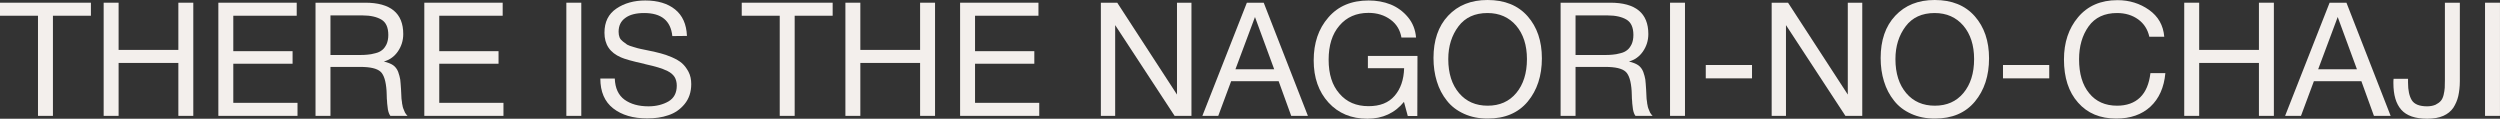
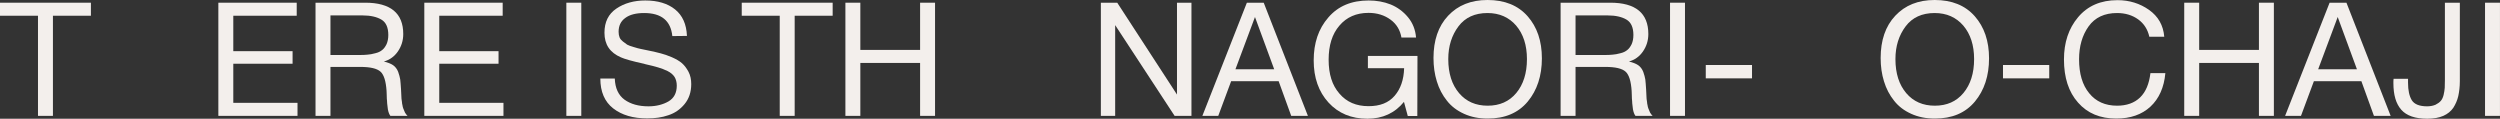
<svg xmlns="http://www.w3.org/2000/svg" viewBox="0 0 283.137 13.445" fill="none">
  <rect x="0" y="0" width="283.137" height="13.445" fill="#333333" stroke="none" />
  <path d="M10.296 0.306V1.782H5.994V13.122H4.302V1.782H0V0.306H10.296Z" fill="#F3EFEC" />
-   <path d="M21.892 0.306V13.122H20.2V7.128H13.432V13.122H11.74V0.306H13.432V5.652H20.2V0.306H21.892Z" fill="#F3EFEC" />
  <path d="M33.604 0.306V1.782H26.422V5.796H33.136V7.218H26.422V11.646H33.694V13.122H24.73V0.306H33.604Z" fill="#F3EFEC" />
  <path d="M35.734 0.306H41.368C44.23 0.306 45.67 1.494 45.67 3.852C45.67 4.608 45.454 5.256 45.058 5.832C44.662 6.408 44.122 6.786 43.474 6.966C43.906 7.074 44.248 7.2 44.518 7.38C44.77 7.56 44.968 7.812 45.094 8.136C45.202 8.46 45.292 8.748 45.328 9C45.364 9.252 45.382 9.63 45.418 10.116C45.418 10.17 45.418 10.296 45.436 10.476C45.436 10.656 45.454 10.782 45.454 10.854C45.454 10.926 45.454 11.034 45.472 11.196C45.49 11.376 45.508 11.502 45.526 11.574C45.526 11.664 45.544 11.772 45.58 11.916C45.598 12.06 45.634 12.186 45.67 12.276C45.706 12.366 45.742 12.474 45.796 12.582C45.832 12.69 45.886 12.798 45.958 12.888C46.012 12.978 46.084 13.05 46.156 13.122H44.212C44.122 13.014 44.05 12.852 43.996 12.672C43.942 12.492 43.906 12.294 43.888 12.042C43.852 11.79 43.834 11.592 43.834 11.448C43.816 11.304 43.798 11.07 43.798 10.782C43.78 10.494 43.78 10.332 43.78 10.296C43.708 9.216 43.492 8.478 43.096 8.118C42.7 7.758 41.944 7.578 40.792 7.578H37.426V13.122H35.734V0.306ZM37.426 1.746V6.228H40.612C41.008 6.228 41.332 6.228 41.602 6.192C41.872 6.174 42.178 6.12 42.502 6.03C42.826 5.958 43.078 5.832 43.276 5.67C43.474 5.526 43.636 5.292 43.78 5.004C43.906 4.716 43.978 4.374 43.978 3.96C43.978 3.096 43.708 2.52 43.186 2.214C42.664 1.908 41.962 1.746 41.062 1.746H37.426Z" fill="#F3EFEC" />
  <path d="M56.93 0.306V1.782H49.748V5.796H56.462V7.218H49.748V11.646H57.02V13.122H48.056V0.306H56.93Z" fill="#F3EFEC" />
  <path d="M65.834 0.306V13.122H64.142V0.306H65.834Z" fill="#F3EFEC" />
  <path d="M77.8 4.068L76.144 4.086C75.964 2.34 74.902 1.476 72.958 1.476C72.04 1.476 71.32 1.656 70.816 2.034C70.312 2.394 70.06 2.916 70.06 3.6C70.06 3.834 70.096 4.05 70.168 4.23C70.24 4.41 70.366 4.554 70.546 4.698C70.726 4.842 70.888 4.95 71.032 5.058C71.194 5.148 71.446 5.238 71.77 5.328C72.112 5.436 72.382 5.508 72.58 5.544C72.796 5.58 73.102 5.652 73.534 5.742C74.074 5.85 74.506 5.958 74.848 6.048C75.208 6.138 75.622 6.282 76.09 6.48C76.576 6.696 76.954 6.912 77.242 7.164C77.53 7.416 77.764 7.74 77.98 8.136C78.196 8.55 78.286 9.018 78.286 9.522C78.286 10.422 78.034 11.178 77.53 11.79C77.026 12.402 76.414 12.816 75.694 13.05C74.974 13.302 74.182 13.41 73.3 13.41C71.698 13.41 70.42 13.032 69.448 12.276C68.476 11.52 67.99 10.386 67.99 8.892H69.628C69.664 9.99 70.042 10.782 70.726 11.286C71.428 11.79 72.328 12.042 73.444 12.042C74.326 12.042 75.082 11.844 75.712 11.484C76.324 11.124 76.648 10.53 76.648 9.702C76.648 9.306 76.558 8.982 76.396 8.712C76.216 8.442 75.964 8.226 75.604 8.046C75.244 7.866 74.884 7.74 74.524 7.632C74.164 7.524 73.678 7.398 73.102 7.272C73.012 7.254 72.958 7.236 72.922 7.218C71.59 6.93 70.726 6.678 70.33 6.498C69.07 5.958 68.458 5.04 68.458 3.708C68.458 2.484 68.908 1.584 69.808 0.972C70.708 0.36 71.806 0.054 73.084 0.054C74.488 0.054 75.622 0.396 76.45 1.062C77.296 1.746 77.746 2.736 77.8 4.068Z" fill="#F3EFEC" />
  <path d="M94.302 0.306V1.782H90V13.122H88.308V1.782H84.006V0.306H94.302Z" fill="#F3EFEC" />
  <path d="M105.898 0.306V13.122H104.206V7.128H97.438V13.122H95.746V0.306H97.438V5.652H104.206V0.306H105.898Z" fill="#F3EFEC" />
-   <path d="M117.61 0.306V1.782H110.428V5.796H117.142V7.218H110.428V11.646H117.7V13.122H108.736V0.306H117.61Z" fill="#F3EFEC" />
  <path d="M124.678 0.306H126.532L133.3 10.71V0.306H134.938V13.122H133.03L126.298 2.844V13.122H124.678V0.306Z" fill="#F3EFEC" />
  <path d="M143.122 0.306L148.126 13.122H146.236L144.814 9.198H139.432L137.974 13.122H136.174L141.214 0.306H143.122ZM144.31 7.848L142.132 1.926L139.918 7.848H144.31Z" fill="#F3EFEC" />
  <path d="M160.536 6.336L160.518 13.14H159.438L159.006 11.538C157.98 12.798 156.594 13.446 154.866 13.446C153.048 13.446 151.572 12.834 150.456 11.61C149.34 10.386 148.782 8.802 148.782 6.84C148.782 4.878 149.322 3.258 150.438 1.98C151.554 0.684 153.066 0.054 155.01 0.054C155.892 0.054 156.72 0.198 157.494 0.504C158.25 0.81 158.916 1.296 159.456 1.944C159.996 2.592 160.302 3.366 160.374 4.248H158.718C158.574 3.42 158.178 2.736 157.494 2.232C156.81 1.728 155.982 1.458 154.992 1.458C153.606 1.458 152.508 1.944 151.698 2.898C150.87 3.852 150.474 5.148 150.474 6.768C150.474 8.388 150.87 9.666 151.698 10.602C152.508 11.556 153.606 12.024 154.992 12.024C156.288 12.024 157.26 11.646 157.944 10.854C158.628 10.062 158.988 9.018 159.024 7.722H154.92V6.336H160.536Z" fill="#F3EFEC" />
  <path d="M168.47 0C170.414 0 171.926 0.612 173.006 1.836C174.086 3.06 174.626 4.644 174.626 6.606C174.626 8.586 174.086 10.224 173.024 11.502C171.944 12.798 170.432 13.428 168.488 13.428C167.48 13.428 166.598 13.248 165.806 12.888C165.014 12.528 164.366 12.042 163.862 11.394C163.358 10.764 162.98 10.044 162.728 9.216C162.476 8.406 162.35 7.524 162.35 6.57C162.35 4.572 162.89 2.97 164.006 1.782C165.122 0.594 166.598 0 168.47 0ZM168.47 1.476C167.03 1.476 165.932 1.98 165.176 2.988C164.42 3.996 164.024 5.22 164.024 6.696C164.024 8.316 164.438 9.594 165.248 10.548C166.058 11.502 167.138 11.97 168.488 11.97C169.838 11.97 170.918 11.502 171.728 10.53C172.52 9.576 172.934 8.298 172.934 6.696C172.934 5.112 172.52 3.852 171.71 2.898C170.9 1.962 169.82 1.476 168.47 1.476Z" fill="#F3EFEC" />
  <path d="M176.746 0.306H182.38C185.242 0.306 186.682 1.494 186.682 3.852C186.682 4.608 186.466 5.256 186.07 5.832C185.674 6.408 185.134 6.786 184.486 6.966C184.918 7.074 185.26 7.2 185.53 7.38C185.782 7.56 185.98 7.812 186.106 8.136C186.214 8.46 186.304 8.748 186.34 9C186.376 9.252 186.394 9.63 186.43 10.116C186.43 10.17 186.43 10.296 186.448 10.476C186.448 10.656 186.466 10.782 186.466 10.854C186.466 10.926 186.466 11.034 186.484 11.196C186.502 11.376 186.52 11.502 186.538 11.574C186.538 11.664 186.556 11.772 186.592 11.916C186.61 12.06 186.646 12.186 186.682 12.276C186.718 12.366 186.754 12.474 186.808 12.582C186.844 12.69 186.898 12.798 186.97 12.888C187.024 12.978 187.096 13.05 187.168 13.122H185.224C185.134 13.014 185.062 12.852 185.008 12.672C184.954 12.492 184.918 12.294 184.9 12.042C184.864 11.79 184.846 11.592 184.846 11.448C184.828 11.304 184.81 11.07 184.81 10.782C184.792 10.494 184.792 10.332 184.792 10.296C184.72 9.216 184.504 8.478 184.108 8.118C183.712 7.758 182.956 7.578 181.804 7.578H178.438V13.122H176.746V0.306ZM178.438 1.746V6.228H181.624C182.02 6.228 182.344 6.228 182.614 6.192C182.884 6.174 183.19 6.12 183.514 6.03C183.838 5.958 184.09 5.832 184.288 5.67C184.486 5.526 184.648 5.292 184.792 5.004C184.918 4.716 184.99 4.374 184.99 3.96C184.99 3.096 184.72 2.52 184.198 2.214C183.676 1.908 182.974 1.746 182.074 1.746H178.438Z" fill="#F3EFEC" />
  <path d="M190.832 0.306V13.122H189.14V0.306H190.832Z" fill="#F3EFEC" />
  <path d="M198.424 7.362V8.874H193.186V7.362H198.424Z" fill="#F3EFEC" />
-   <path d="M200.65 0.306H202.504L209.272 10.71V0.306H210.91V13.122H209.002L202.27 2.844V13.122H200.65V0.306Z" fill="#F3EFEC" />
  <path d="M219.113 0C221.057 0 222.569 0.612 223.649 1.836C224.729 3.06 225.269 4.644 225.269 6.606C225.269 8.586 224.729 10.224 223.667 11.502C222.587 12.798 221.075 13.428 219.131 13.428C218.122 13.428 217.241 13.248 216.449 12.888C215.656 12.528 215.008 12.042 214.505 11.394C214.001 10.764 213.623 10.044 213.371 9.216C213.118 8.406 212.993 7.524 212.993 6.57C212.993 4.572 213.533 2.97 214.649 1.782C215.765 0.594 217.241 0 219.113 0ZM219.113 1.476C217.673 1.476 216.575 1.98 215.819 2.988C215.063 3.996 214.667 5.22 214.667 6.696C214.667 8.316 215.081 9.594 215.891 10.548C216.701 11.502 217.781 11.97 219.131 11.97C220.481 11.97 221.561 11.502 222.371 10.53C223.163 9.576 223.577 8.298 223.577 6.696C223.577 5.112 223.163 3.852 222.353 2.898C221.543 1.962 220.463 1.476 219.113 1.476Z" fill="#F3EFEC" />
  <path d="M232.086 7.362V8.874H226.848V7.362H232.086Z" fill="#F3EFEC" />
  <path d="M245.238 8.28C245.094 9.9 244.518 11.178 243.547 12.078C242.574 12.978 241.278 13.428 239.676 13.428C237.859 13.428 236.418 12.834 235.357 11.628C234.277 10.422 233.754 8.784 233.754 6.732C233.754 4.824 234.277 3.222 235.357 1.944C236.436 0.666 237.913 0.018 239.821 0.018C241.171 0.018 242.359 0.396 243.384 1.116C244.428 1.854 245.004 2.862 245.112 4.158H243.42C243.24 3.33 242.808 2.664 242.16 2.196C241.512 1.728 240.72 1.476 239.767 1.476C238.344 1.476 237.265 1.98 236.544 2.988C235.824 3.996 235.465 5.238 235.465 6.714C235.465 8.352 235.842 9.63 236.617 10.566C237.373 11.502 238.434 11.97 239.767 11.97C240.846 11.97 241.729 11.664 242.377 11.034C243.025 10.404 243.402 9.486 243.547 8.28H245.238Z" fill="#F3EFEC" />
  <path d="M257.527 0.306V13.122H255.835V7.128H249.067V13.122H247.375V0.306H249.067V5.652H255.835V0.306H257.527Z" fill="#F3EFEC" />
  <path d="M265.746 0.306L270.752 13.122H268.86L267.438 9.198H262.058L260.598 13.122H258.799L263.839 0.306H265.746ZM266.936 7.848L264.757 1.926L262.542 7.848H266.936Z" fill="#F3EFEC" />
  <path d="M278.589 0.306V9.198C278.589 9.846 278.516 10.404 278.409 10.89C278.301 11.358 278.104 11.808 277.851 12.204C277.581 12.6 277.202 12.906 276.717 13.122C276.212 13.338 275.62 13.446 274.9 13.446C273.531 13.446 272.558 13.104 271.964 12.438C271.354 11.754 271.064 10.746 271.064 9.414C271.064 9.234 271.064 9.072 271.084 8.928H272.721V9.378C272.721 10.242 272.866 10.89 273.153 11.358C273.441 11.808 274.018 12.042 274.88 12.042C275.26 12.042 275.582 11.97 275.835 11.862C276.087 11.736 276.284 11.592 276.429 11.43C276.572 11.268 276.682 11.034 276.752 10.746C276.824 10.44 276.862 10.17 276.879 9.936C276.879 9.72 276.897 9.414 276.897 9.018V0.306H278.589Z" fill="#F3EFEC" />
  <path d="M283.134 0.306V13.122H281.442V0.306H283.134Z" fill="#F3EFEC" />
</svg>